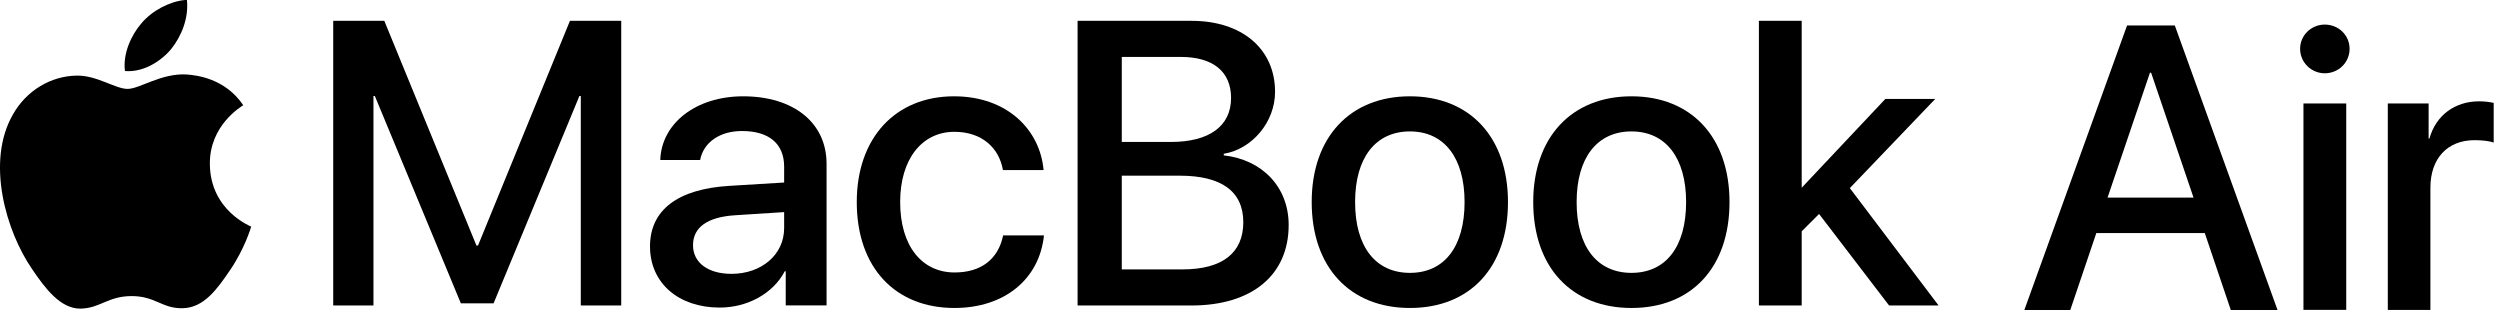
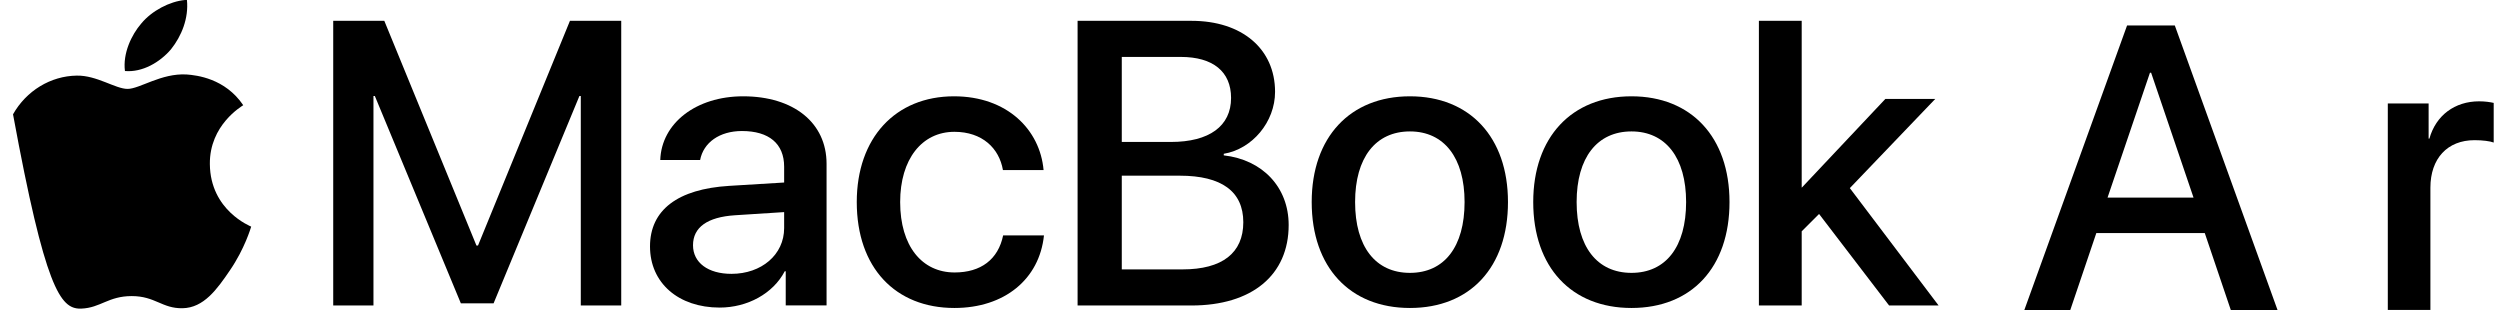
<svg xmlns="http://www.w3.org/2000/svg" width="362" height="45" viewBox="0 0 362 45" fill="none">
  <path d="M305.174 28.61H317.622L311.484 10.536H311.312L305.174 28.61ZM319.251 33.749H303.547L299.778 44.885H293.125L308.001 3.684H314.911L329.786 44.885H323.019L319.251 33.749Z" fill="black" />
-   <path d="M333.54 14.98H339.735V44.873H333.54V14.98ZM333.055 7.071C333.055 5.1 334.682 3.559 336.623 3.559C338.622 3.559 340.221 5.1 340.221 7.071C340.221 9.04 338.622 10.611 336.623 10.611C334.682 10.611 333.055 9.04 333.055 7.071Z" fill="black" />
  <path d="M345.754 14.986H351.664V20.069H351.778C352.72 16.699 355.462 14.672 358.973 14.672C359.859 14.672 360.601 14.787 361.087 14.9V20.64C360.573 20.44 359.487 20.297 358.317 20.297C354.377 20.297 351.922 22.952 351.922 27.178V44.88H345.754V14.986Z" fill="black" />
  <path d="M89.954 44.235H84.098V13.899H83.899L71.473 43.92H66.731L54.277 13.899H54.077V44.235H48.25V3.016H55.648L68.988 35.551H69.216L82.528 3.016H89.954V44.235Z" fill="black" />
  <path d="M113.544 33.026V30.713L106.432 31.169C102.433 31.427 100.348 32.912 100.348 35.512C100.348 38.025 102.519 39.653 105.918 39.653C110.259 39.653 113.544 36.882 113.544 33.026ZM94.121 35.683C94.121 30.399 98.148 27.371 105.575 26.914L113.544 26.428V24.143C113.544 20.8 111.345 18.972 107.432 18.972C104.204 18.972 101.861 20.629 101.376 23.172H95.606C95.778 17.83 100.805 13.945 107.603 13.945C114.916 13.945 119.686 17.773 119.686 23.714V44.224H113.773V39.282H113.63C111.945 42.51 108.231 44.537 104.204 44.537C98.262 44.537 94.121 40.996 94.121 35.683Z" fill="black" />
  <path d="M145.225 24.628C144.682 21.458 142.225 19.087 138.198 19.087C133.485 19.087 130.343 23.057 130.343 29.256C130.343 35.654 133.513 39.453 138.227 39.453C142.026 39.453 144.54 37.568 145.254 34.083H151.167C150.509 40.425 145.453 44.595 138.198 44.595C129.657 44.595 124.059 38.768 124.059 29.256C124.059 19.973 129.657 13.945 138.141 13.945C145.825 13.945 150.595 18.773 151.11 24.628H145.225Z" fill="black" />
  <path d="M171.232 39.008C176.974 39.008 180.03 36.637 180.03 32.18C180.03 27.724 176.887 25.439 170.832 25.439H162.434V39.008H171.232ZM162.434 20.555H169.547C175.088 20.555 178.259 18.27 178.259 14.184C178.259 10.357 175.631 8.243 170.975 8.243H162.434V20.555ZM156.035 44.235V3.016H172.546C179.83 3.016 184.629 7.072 184.629 13.299C184.629 17.669 181.315 21.583 177.202 22.268V22.497C182.801 23.125 186.599 27.096 186.599 32.58C186.599 39.836 181.286 44.235 172.517 44.235H156.035Z" fill="black" />
  <path d="M212.071 29.256C212.071 22.829 209.101 19.03 204.159 19.03C199.189 19.03 196.218 22.829 196.218 29.256C196.218 35.74 199.189 39.511 204.159 39.511C209.129 39.511 212.071 35.74 212.071 29.256ZM189.934 29.256C189.934 19.858 195.503 13.945 204.159 13.945C212.814 13.945 218.355 19.858 218.355 29.256C218.355 38.711 212.871 44.595 204.159 44.595C195.475 44.595 189.934 38.711 189.934 29.256Z" fill="black" />
  <path d="M244.149 29.256C244.149 22.829 241.179 19.03 236.237 19.03C231.267 19.03 228.296 22.829 228.296 29.256C228.296 35.74 231.267 39.511 236.237 39.511C241.207 39.511 244.149 35.74 244.149 29.256ZM222.012 29.256C222.012 19.858 227.581 13.945 236.237 13.945C244.892 13.945 250.433 19.858 250.433 29.256C250.433 38.711 244.949 44.595 236.237 44.595C227.553 44.595 222.012 38.711 222.012 29.256Z" fill="black" />
  <path d="M272.997 14.328H280.223L267.856 27.239L280.71 44.235H273.54L263.4 30.981L260.886 33.494V44.235H254.688V3.016H260.886V27.153H260.915L272.997 14.328Z" fill="black" />
  <path d="M24.755 7.143C26.293 5.219 27.337 2.639 27.069 0H26.77C24.572 0.211 21.986 1.551 20.461 3.398C19.029 5.05 17.762 7.748 18.092 10.284C20.626 10.504 23.157 9.017 24.755 7.143Z" fill="black" />
-   <path d="M27.037 10.784C23.357 10.565 20.228 12.873 18.471 12.873C16.713 12.873 14.021 10.895 11.111 10.948C7.323 11.004 3.808 13.145 1.886 16.552C-2.068 23.367 0.842 33.476 4.687 39.026C6.525 41.729 8.735 44.701 11.631 44.69C11.677 44.689 11.723 44.689 11.77 44.687C14.572 44.577 15.669 42.873 19.075 42.873C22.478 42.873 23.467 44.687 26.433 44.632C29.508 44.577 31.431 41.885 33.298 39.136C35.44 36.006 36.317 32.983 36.372 32.817C36.317 32.763 30.442 30.509 30.387 23.75C30.332 18.092 35 15.4 35.22 15.233C32.583 11.334 28.465 10.895 27.037 10.784Z" fill="black" />
+   <path d="M27.037 10.784C23.357 10.565 20.228 12.873 18.471 12.873C16.713 12.873 14.021 10.895 11.111 10.948C7.323 11.004 3.808 13.145 1.886 16.552C6.525 41.729 8.735 44.701 11.631 44.69C11.677 44.689 11.723 44.689 11.77 44.687C14.572 44.577 15.669 42.873 19.075 42.873C22.478 42.873 23.467 44.687 26.433 44.632C29.508 44.577 31.431 41.885 33.298 39.136C35.44 36.006 36.317 32.983 36.372 32.817C36.317 32.763 30.442 30.509 30.387 23.75C30.332 18.092 35 15.4 35.22 15.233C32.583 11.334 28.465 10.895 27.037 10.784Z" fill="black" />
</svg>